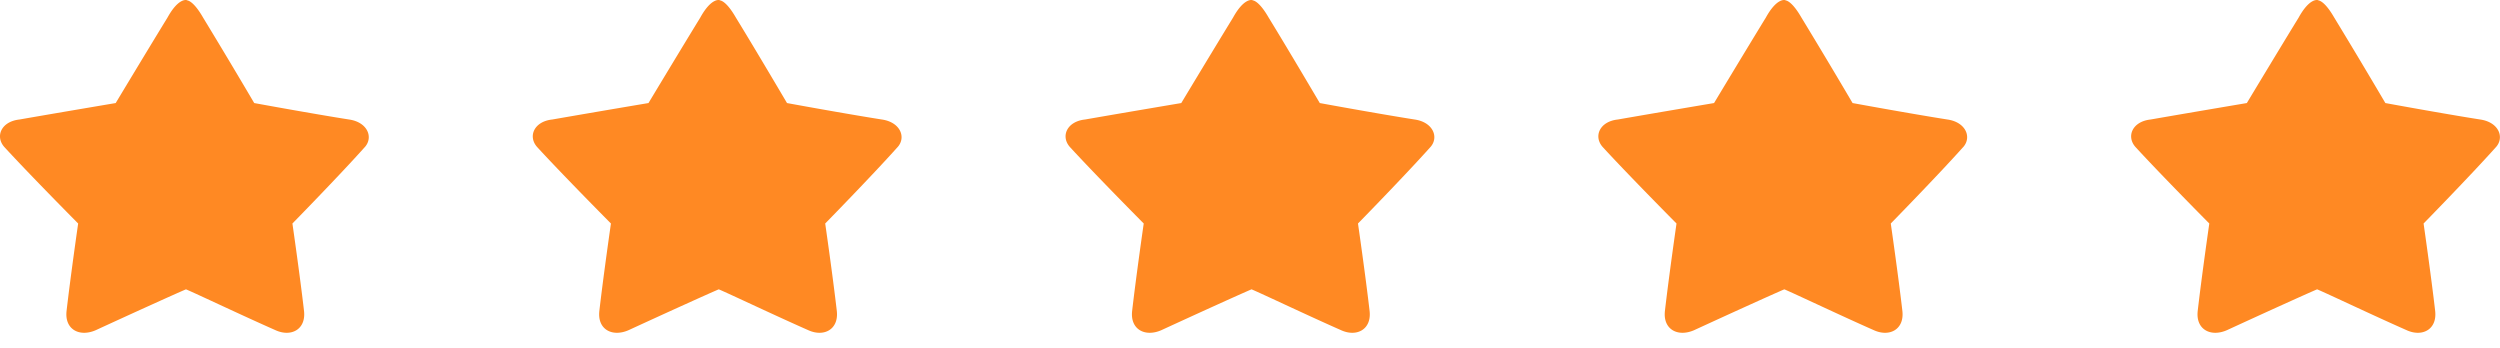
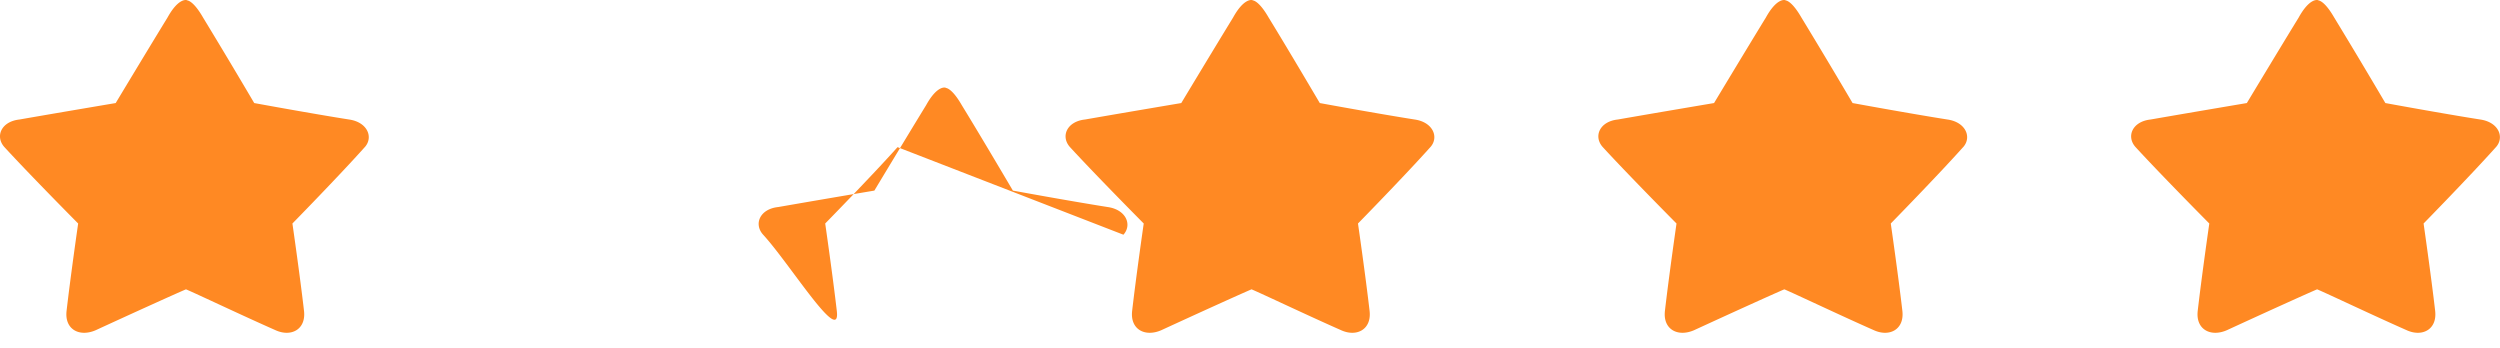
<svg xmlns="http://www.w3.org/2000/svg" width="122" height="17" fill="none">
-   <path d="M17.8 7.181c-1.265 1.414-3.53 3.726-3.53 3.726s.367 2.537.567 4.272c.1.9-.633 1.285-1.399.931-1.532-.674-3.83-1.766-4.362-1.991-.533.225-2.864 1.285-4.396 1.991-.8.354-1.532-.032-1.432-.931.2-1.735.566-4.272.566-4.272S1.517 8.595.218 7.181C-.248 6.667.05 5.93.95 5.832c1.832-.32 4.696-.803 4.696-.803S7.21 2.428 8.176.854c.533-.964.933-.867.966-.835.167.032.433.257.766.835a347.859 347.859 0 012.498 4.175s2.797.514 4.629.803c.899.129 1.198.867.766 1.35zm26 0c-1.265 1.414-3.53 3.726-3.53 3.726s.367 2.537.567 4.272c.1.9-.633 1.285-1.399.931-1.532-.674-3.83-1.766-4.362-1.991-.533.225-2.864 1.285-4.396 1.991-.8.354-1.532-.032-1.432-.931.2-1.735.566-4.272.566-4.272s-2.297-2.312-3.596-3.726c-.466-.514-.167-1.252.732-1.349a879.47 879.47 0 014.696-.803s1.565-2.601 2.53-4.175c.533-.964.933-.867.966-.835.167.032.433.257.766.835.966 1.574 2.498 4.175 2.498 4.175s2.797.514 4.629.803c.899.129 1.199.867.766 1.35zm26 0c-1.265 1.414-3.53 3.726-3.53 3.726s.367 2.537.567 4.272c.1.9-.633 1.285-1.399.931-1.532-.674-3.83-1.766-4.362-1.991-.533.225-2.864 1.285-4.396 1.991-.8.354-1.532-.032-1.432-.931.2-1.735.566-4.272.566-4.272s-2.297-2.312-3.596-3.726c-.466-.514-.167-1.252.732-1.349 1.832-.32 4.696-.803 4.696-.803s1.565-2.601 2.53-4.175c.533-.964.933-.867.966-.835.167.032.433.257.766.835.966 1.574 2.498 4.175 2.498 4.175s2.797.514 4.629.803c.899.129 1.199.867.766 1.35zm26 0c-1.265 1.414-3.53 3.726-3.53 3.726s.367 2.537.567 4.272c.1.9-.633 1.285-1.399.931-1.532-.674-3.83-1.766-4.362-1.991-.533.225-2.864 1.285-4.396 1.991-.8.354-1.532-.032-1.432-.931.2-1.735.566-4.272.566-4.272s-2.297-2.312-3.596-3.726c-.466-.514-.167-1.252.732-1.349 1.832-.32 4.696-.803 4.696-.803s1.565-2.601 2.53-4.175c.534-.964.933-.867.966-.835.167.032.433.257.766.835a347.77 347.77 0 012.498 4.175s2.797.514 4.629.803c.899.129 1.199.867.766 1.35zm26.001 0c-1.266 1.414-3.53 3.726-3.53 3.726s.366 2.537.566 4.272c.1.9-.633 1.285-1.399.931-1.532-.674-3.829-1.766-4.362-1.991-.533.225-2.864 1.285-4.396 1.991-.799.354-1.532-.032-1.432-.931.2-1.735.566-4.272.566-4.272s-2.297-2.312-3.596-3.726c-.466-.514-.167-1.252.732-1.349 1.832-.32 4.696-.803 4.696-.803s1.565-2.601 2.531-4.175c.532-.964.932-.867.965-.835.167.032.433.257.766.835a345.689 345.689 0 012.498 4.175s2.797.514 4.629.803c.899.129 1.199.867.766 1.35z" fill="#FF8923" />
+   <path d="M17.8 7.181c-1.265 1.414-3.53 3.726-3.53 3.726s.367 2.537.567 4.272c.1.9-.633 1.285-1.399.931-1.532-.674-3.83-1.766-4.362-1.991-.533.225-2.864 1.285-4.396 1.991-.8.354-1.532-.032-1.432-.931.2-1.735.566-4.272.566-4.272S1.517 8.595.218 7.181C-.248 6.667.05 5.93.95 5.832c1.832-.32 4.696-.803 4.696-.803S7.21 2.428 8.176.854c.533-.964.933-.867.966-.835.167.032.433.257.766.835a347.859 347.859 0 012.498 4.175s2.797.514 4.629.803c.899.129 1.198.867.766 1.35zm26 0c-1.265 1.414-3.53 3.726-3.53 3.726s.367 2.537.567 4.272s-2.297-2.312-3.596-3.726c-.466-.514-.167-1.252.732-1.349a879.47 879.47 0 014.696-.803s1.565-2.601 2.53-4.175c.533-.964.933-.867.966-.835.167.032.433.257.766.835.966 1.574 2.498 4.175 2.498 4.175s2.797.514 4.629.803c.899.129 1.199.867.766 1.35zm26 0c-1.265 1.414-3.53 3.726-3.53 3.726s.367 2.537.567 4.272c.1.9-.633 1.285-1.399.931-1.532-.674-3.83-1.766-4.362-1.991-.533.225-2.864 1.285-4.396 1.991-.8.354-1.532-.032-1.432-.931.2-1.735.566-4.272.566-4.272s-2.297-2.312-3.596-3.726c-.466-.514-.167-1.252.732-1.349 1.832-.32 4.696-.803 4.696-.803s1.565-2.601 2.53-4.175c.533-.964.933-.867.966-.835.167.032.433.257.766.835.966 1.574 2.498 4.175 2.498 4.175s2.797.514 4.629.803c.899.129 1.199.867.766 1.35zm26 0c-1.265 1.414-3.53 3.726-3.53 3.726s.367 2.537.567 4.272c.1.9-.633 1.285-1.399.931-1.532-.674-3.83-1.766-4.362-1.991-.533.225-2.864 1.285-4.396 1.991-.8.354-1.532-.032-1.432-.931.2-1.735.566-4.272.566-4.272s-2.297-2.312-3.596-3.726c-.466-.514-.167-1.252.732-1.349 1.832-.32 4.696-.803 4.696-.803s1.565-2.601 2.53-4.175c.534-.964.933-.867.966-.835.167.032.433.257.766.835a347.77 347.77 0 012.498 4.175s2.797.514 4.629.803c.899.129 1.199.867.766 1.35zm26.001 0c-1.266 1.414-3.53 3.726-3.53 3.726s.366 2.537.566 4.272c.1.9-.633 1.285-1.399.931-1.532-.674-3.829-1.766-4.362-1.991-.533.225-2.864 1.285-4.396 1.991-.799.354-1.532-.032-1.432-.931.2-1.735.566-4.272.566-4.272s-2.297-2.312-3.596-3.726c-.466-.514-.167-1.252.732-1.349 1.832-.32 4.696-.803 4.696-.803s1.565-2.601 2.531-4.175c.532-.964.932-.867.965-.835.167.032.433.257.766.835a345.689 345.689 0 012.498 4.175s2.797.514 4.629.803c.899.129 1.199.867.766 1.35z" fill="#FF8923" />
</svg>